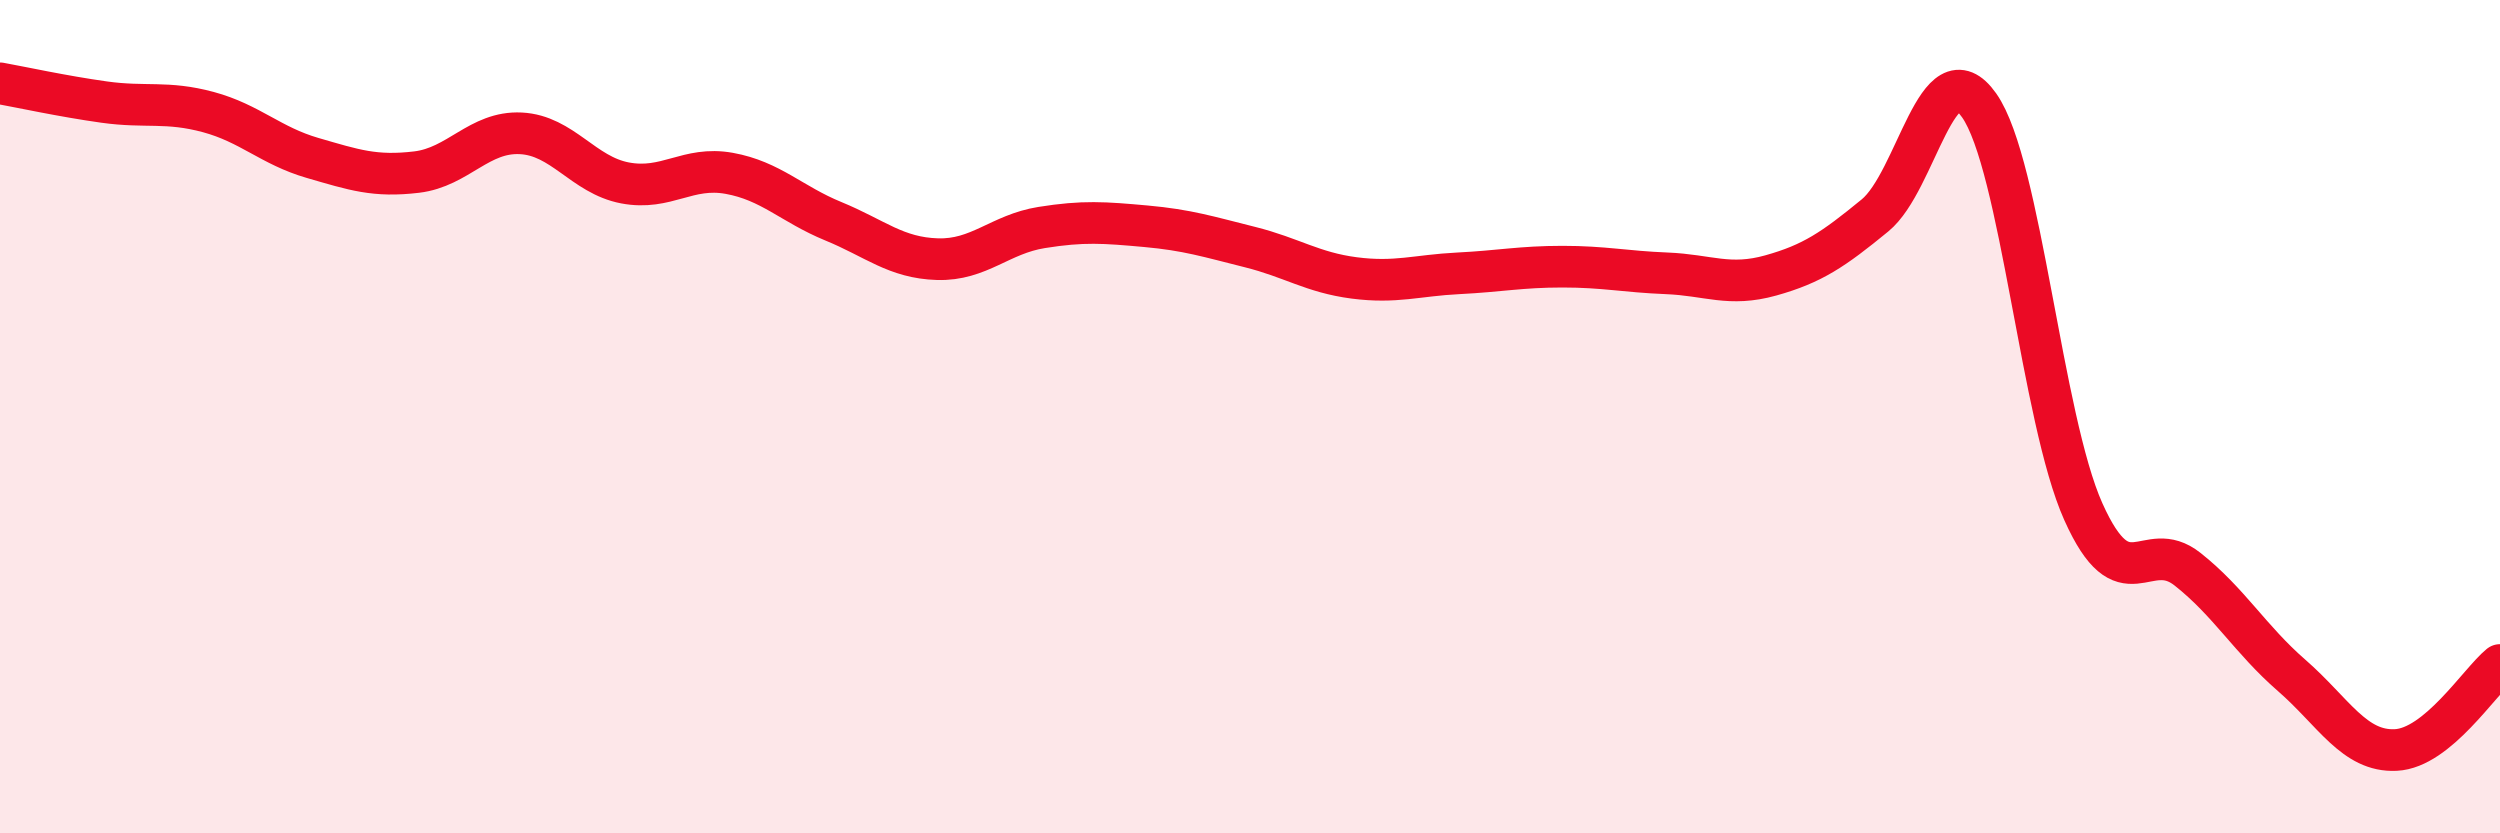
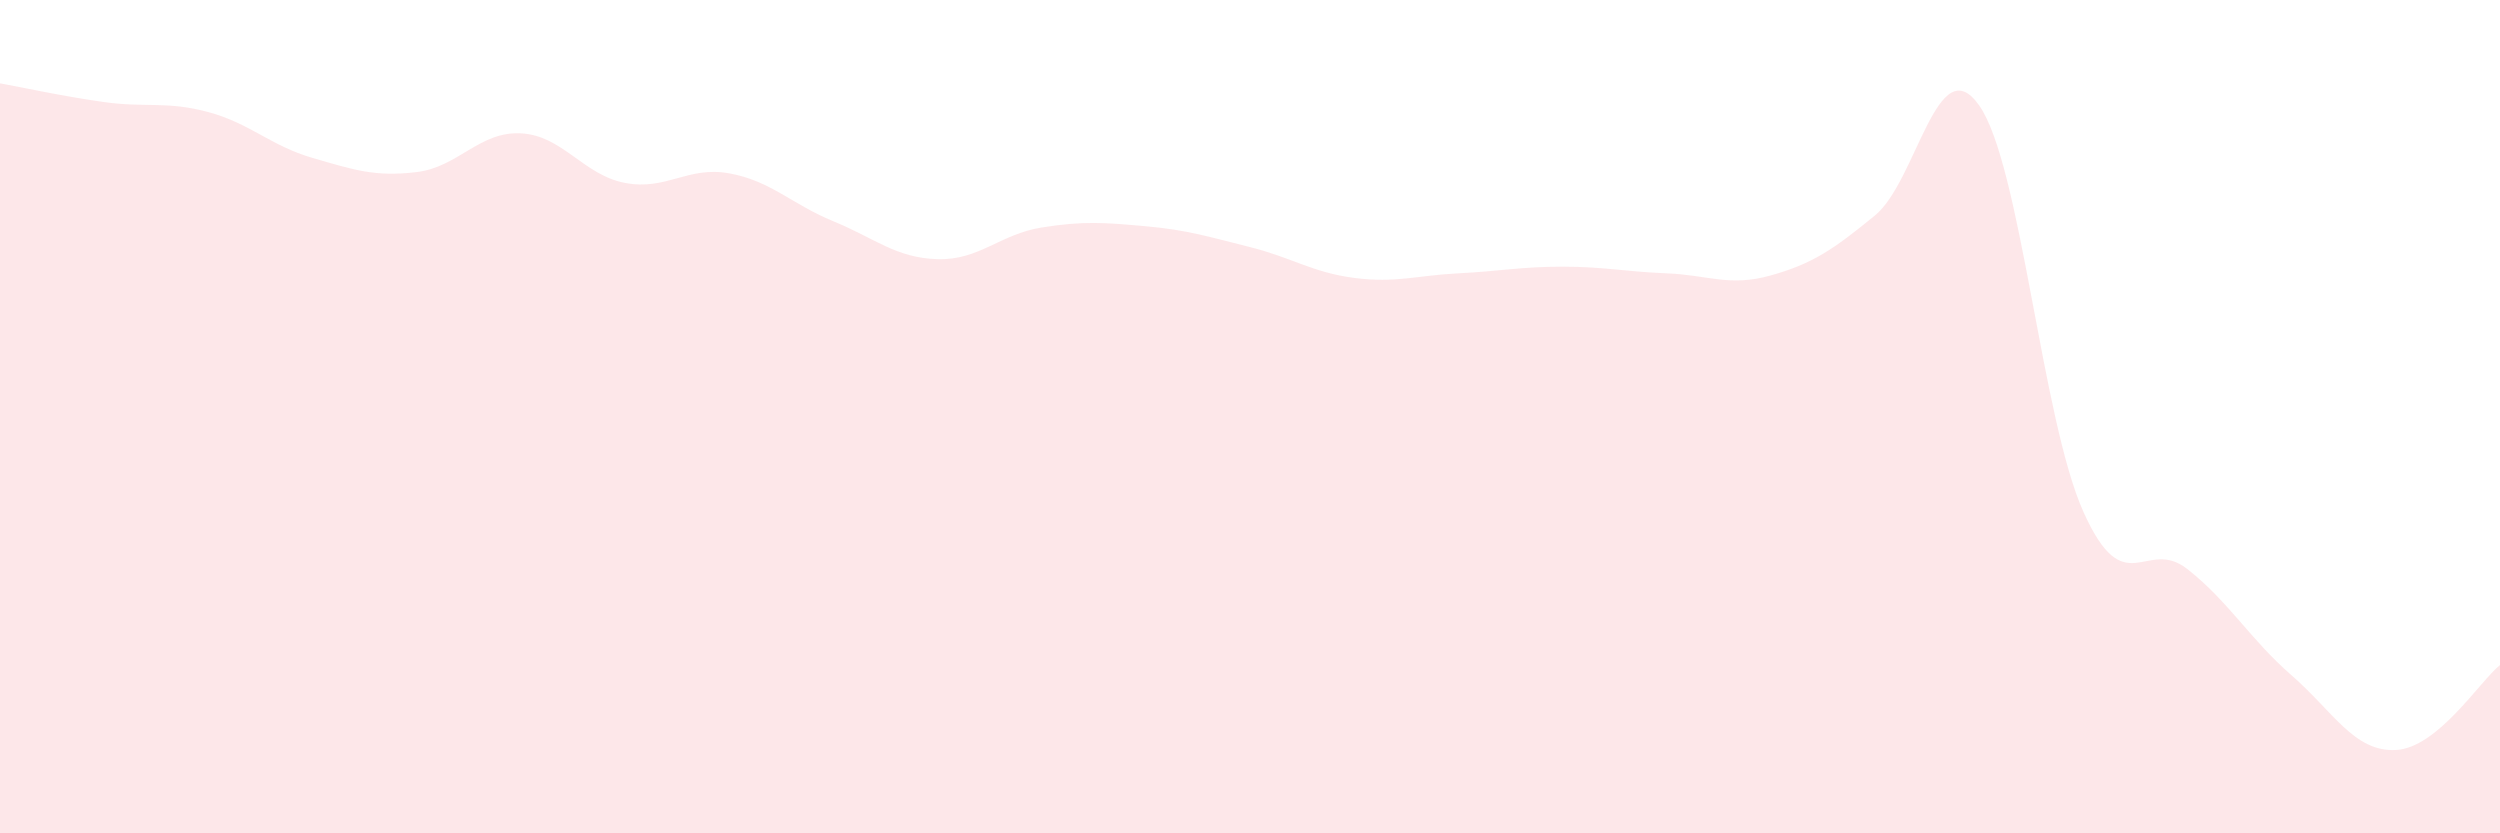
<svg xmlns="http://www.w3.org/2000/svg" width="60" height="20" viewBox="0 0 60 20">
  <path d="M 0,2 C 0.5,2.09 1.5,2.31 2.5,2.45 C 3.5,2.59 4,2.42 5,2.69 C 6,2.96 6.5,3.5 7.5,3.79 C 8.5,4.08 9,4.25 10,4.13 C 11,4.01 11.5,3.15 12.5,3.2 C 13.5,3.25 14,4.2 15,4.39 C 16,4.58 16.5,3.98 17.5,4.16 C 18.5,4.34 19,4.9 20,5.31 C 21,5.72 21.5,6.19 22.5,6.22 C 23.5,6.25 24,5.62 25,5.46 C 26,5.3 26.5,5.34 27.5,5.43 C 28.5,5.52 29,5.68 30,5.93 C 31,6.18 31.5,6.54 32.5,6.67 C 33.5,6.8 34,6.61 35,6.56 C 36,6.51 36.5,6.4 37.5,6.4 C 38.5,6.4 39,6.52 40,6.56 C 41,6.6 41.5,6.89 42.5,6.61 C 43.5,6.33 44,5.99 45,5.17 C 46,4.35 46.5,1.11 47.5,2.53 C 48.5,3.95 49,10.05 50,12.28 C 51,14.51 51.5,12.87 52.5,13.66 C 53.5,14.45 54,15.34 55,16.21 C 56,17.08 56.5,18.05 57.5,18 C 58.5,17.95 59.5,16.37 60,15.96L60 20L0 20Z" fill="#EB0A25" opacity="0.1" stroke-linecap="round" stroke-linejoin="round" />
-   <path d="M 0,2 C 0.5,2.09 1.5,2.31 2.5,2.45 C 3.5,2.59 4,2.42 5,2.69 C 6,2.96 6.5,3.5 7.5,3.79 C 8.5,4.08 9,4.25 10,4.13 C 11,4.01 11.5,3.15 12.5,3.2 C 13.5,3.25 14,4.2 15,4.39 C 16,4.58 16.5,3.98 17.5,4.16 C 18.5,4.34 19,4.9 20,5.31 C 21,5.72 21.5,6.19 22.5,6.22 C 23.5,6.25 24,5.62 25,5.46 C 26,5.3 26.5,5.34 27.5,5.43 C 28.5,5.52 29,5.68 30,5.93 C 31,6.18 31.5,6.54 32.5,6.67 C 33.5,6.8 34,6.61 35,6.56 C 36,6.51 36.5,6.4 37.5,6.4 C 38.5,6.4 39,6.52 40,6.56 C 41,6.6 41.5,6.89 42.5,6.61 C 43.5,6.33 44,5.99 45,5.17 C 46,4.35 46.5,1.11 47.5,2.53 C 48.5,3.95 49,10.05 50,12.28 C 51,14.51 51.5,12.87 52.5,13.66 C 53.5,14.45 54,15.34 55,16.21 C 56,17.08 56.5,18.05 57.5,18 C 58.5,17.95 59.5,16.37 60,15.96" stroke="#EB0A25" stroke-width="1" fill="none" stroke-linecap="round" stroke-linejoin="round" />
</svg>